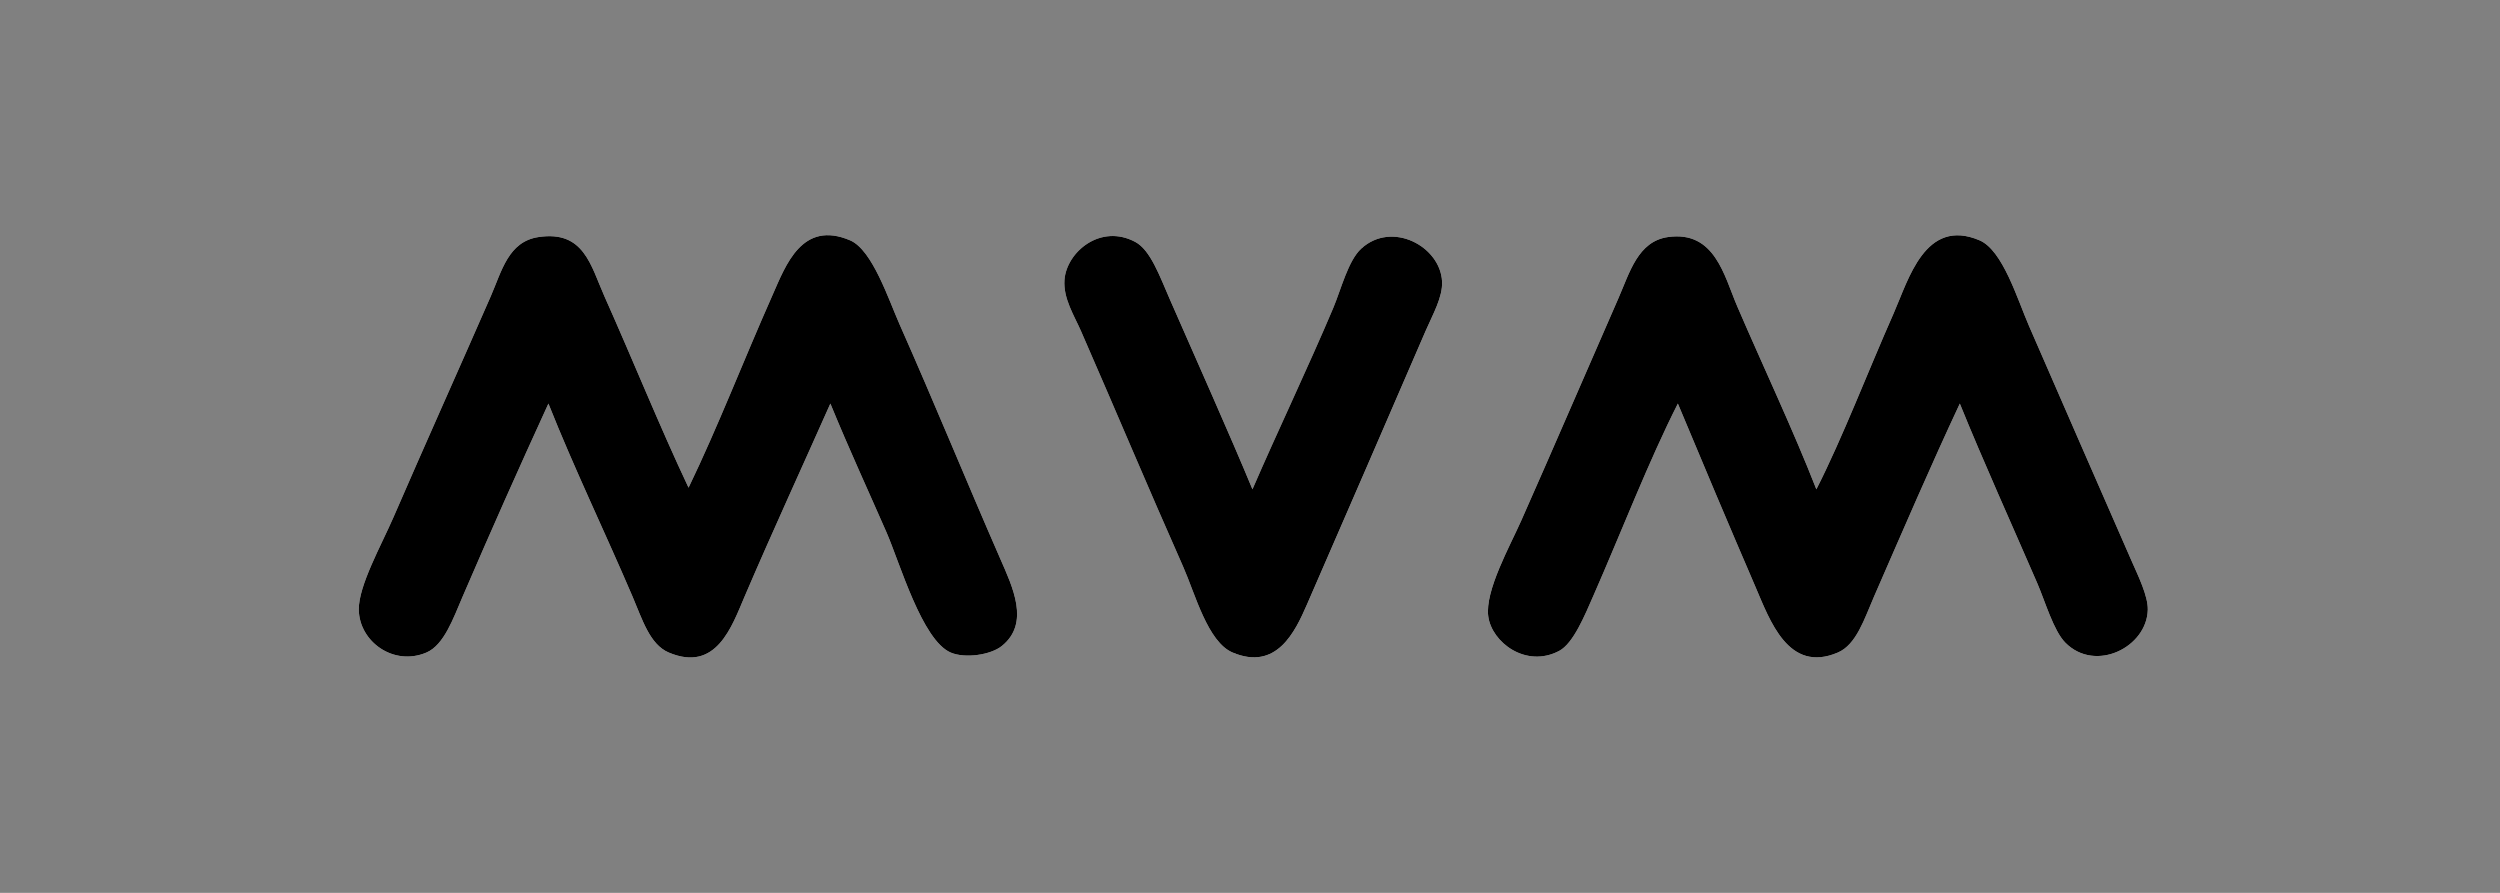
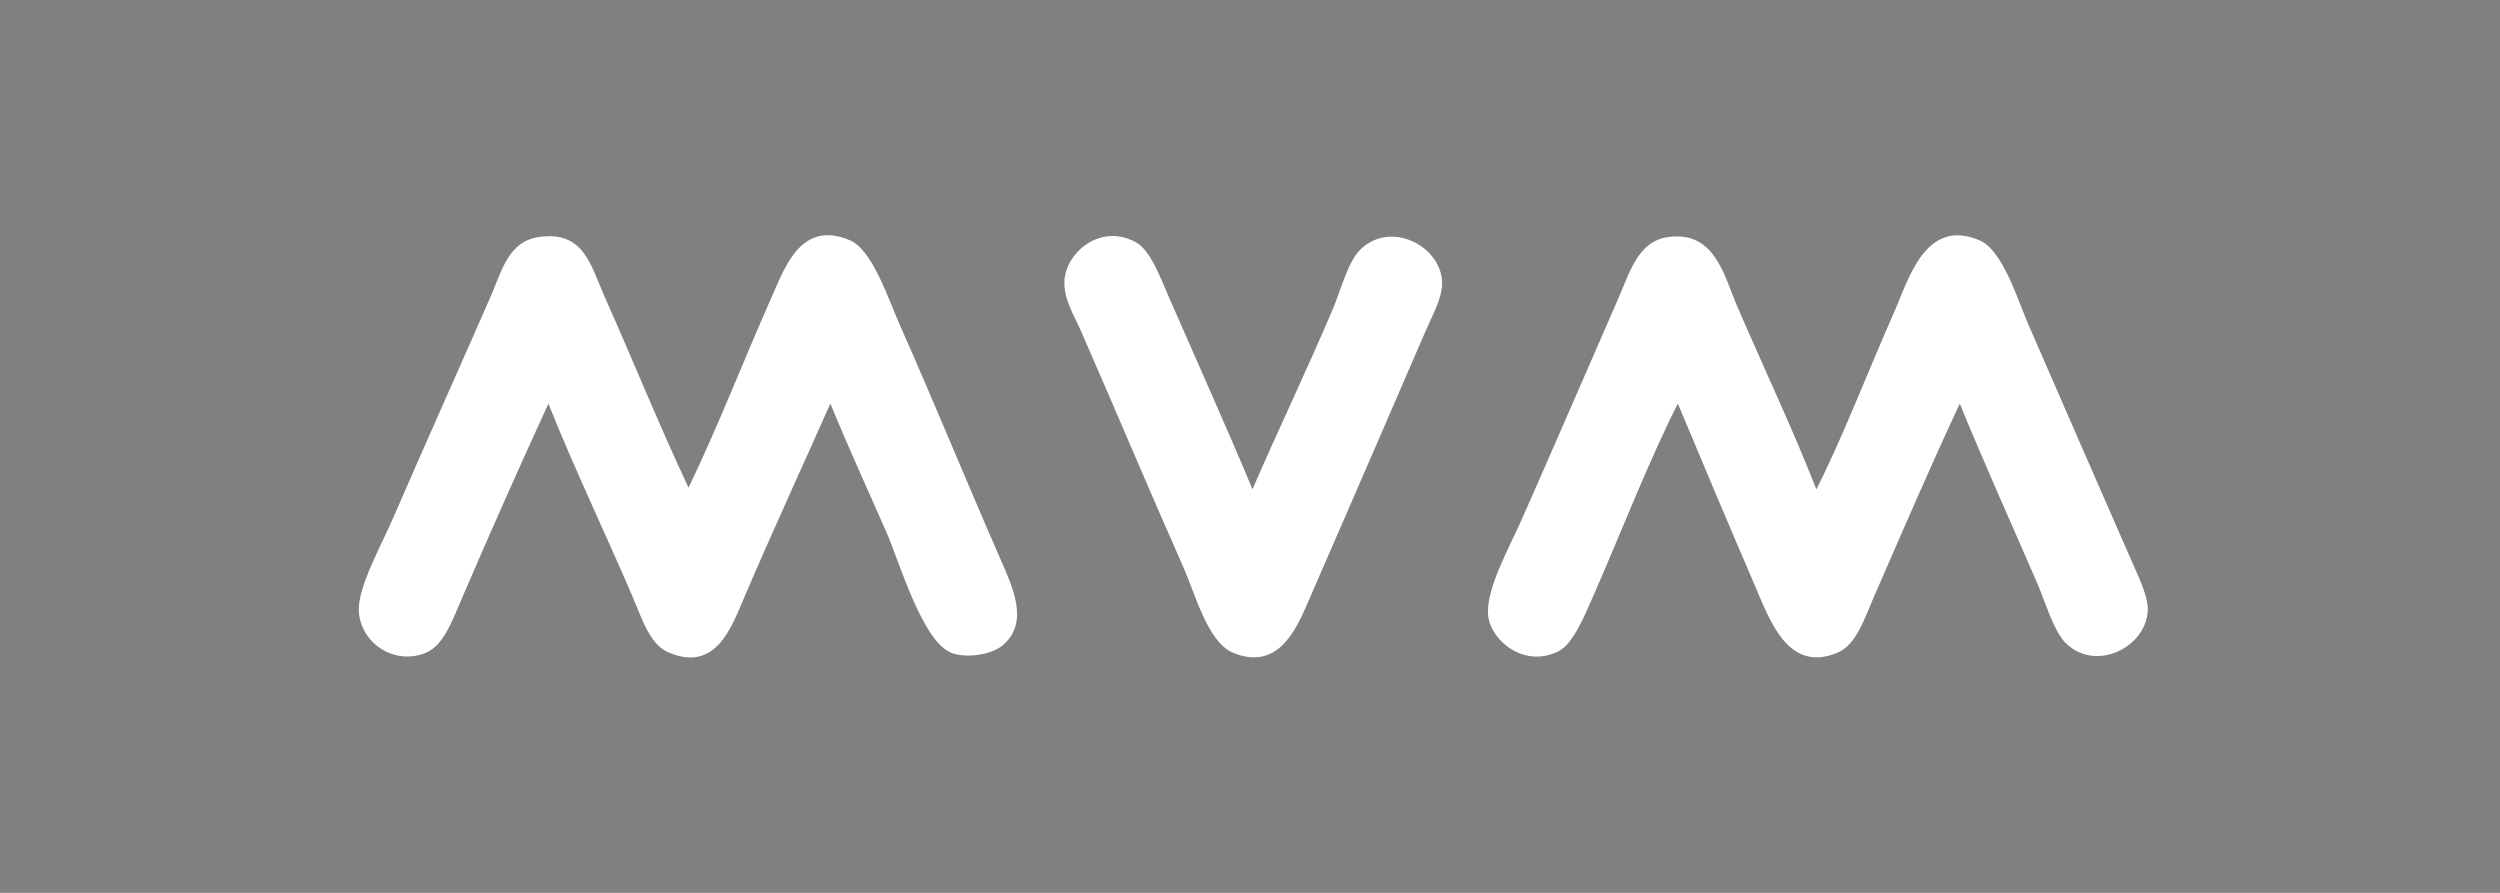
<svg xmlns="http://www.w3.org/2000/svg" version="1.1" id="Layer_1" x="0px" y="0px" width="198.43px" height="70.871px" viewBox="0 0 198.43 70.871" enable-background="new 0 0 198.43 70.871" xml:space="preserve">
  <rect x="0" y="0" width="198.43" height="70.871" fill="#808080" stroke="none" />
  <g>
    <path fill-rule="evenodd" clip-rule="evenodd" fill="#FFFFFF" d="M47.978,23.527c-1.09-2.439-1.617-5.259-5.235-4.711   c-2.398,0.363-2.911,2.688-3.795,4.711c-2.501,5.723-5.277,11.891-7.721,17.536c-0.946,2.186-2.775,5.428-2.749,7.329   c0.036,2.548,2.775,4.508,5.366,3.402c1.404-0.6,2.135-2.722,2.879-4.449c2.333-5.413,4.382-10.021,6.806-15.312   c2.048,5.155,4.453,10.125,6.674,15.312c0.775,1.811,1.364,3.809,2.879,4.449c3.774,1.596,4.999-2.065,6.02-4.449   c2.259-5.275,4.771-10.729,6.805-15.312c1.562,3.798,2.96,6.799,4.45,10.208c1.064,2.436,2.826,8.581,5.104,9.554   c1.129,0.482,3.163,0.196,4.057-0.523c2.25-1.811,0.855-4.68-0.131-6.936c-2.786-6.373-5.157-12.208-7.983-18.584   c-0.878-1.981-2.166-5.923-3.926-6.674c-3.819-1.63-5.116,1.985-6.151,4.318c-2.373,5.351-4.319,10.427-6.675,15.312   C52.342,33.812,50.271,28.659,47.978,23.527z M92.867,23.789c-0.834-1.911-1.554-3.939-2.749-4.581   c-2.762-1.485-5.467,0.801-5.627,3.01c-0.107,1.474,0.771,2.827,1.309,4.057c2.906,6.649,5.266,12.291,8.114,18.715   c0.954,2.151,1.943,5.969,3.926,6.805c3.477,1.465,4.943-1.627,5.889-3.795c3.187-7.301,6.339-14.602,9.423-21.725   c0.569-1.315,1.365-2.686,1.309-3.926c-0.126-2.784-3.967-4.853-6.412-2.617c-1.041,0.952-1.603,3.236-2.225,4.711   c-1.96,4.644-4.477,9.907-6.413,14.396C97.636,34.541,94.88,28.402,92.867,23.789z M137.886,24.312   c-1.036-2.405-1.766-6.025-5.496-5.497c-2.386,0.338-3.042,2.826-3.927,4.842c-2.632,6.003-5.078,11.706-7.721,17.667   c-0.9,2.031-2.886,5.563-2.617,7.591c0.273,2.076,3.006,4.135,5.627,2.748c1.136-0.601,2.039-2.834,2.748-4.449   c2.198-5.006,4.389-10.689,6.675-15.181c1.885,4.524,4.102,9.77,6.15,14.527c1.155,2.68,2.615,6.911,6.544,5.234   c1.48-0.632,2.108-2.685,2.879-4.449c2.334-5.349,4.503-10.396,6.806-15.312c1.819,4.491,4.193,9.744,6.15,14.265   c0.629,1.452,1.289,3.764,2.225,4.711c2.387,2.415,6.483,0.354,6.544-2.617c0.022-1.094-0.765-2.688-1.309-3.926   c-2.923-6.656-5.265-12.055-8.114-18.584c-0.922-2.113-2.083-6.019-3.926-6.805c-4.33-1.848-5.655,3.163-6.806,5.758   c-2.06,4.646-4.078,9.935-6.15,14.003C142.343,34.159,139.967,29.142,137.886,24.312z" />
-     <path fill-rule="evenodd" clip-rule="evenodd" d="M54.652,38.708c2.356-4.885,4.302-9.961,6.675-15.312   c1.035-2.333,2.332-5.949,6.151-4.318c1.76,0.751,3.048,4.693,3.926,6.674c2.827,6.375,5.198,12.211,7.983,18.584   c0.986,2.256,2.381,5.125,0.131,6.936c-0.895,0.72-2.928,1.006-4.057,0.523c-2.278-0.973-4.04-7.118-5.104-9.554   c-1.49-3.408-2.888-6.409-4.45-10.208c-2.034,4.583-4.546,10.037-6.805,15.312c-1.021,2.384-2.246,6.045-6.02,4.449   c-1.515-0.641-2.104-2.639-2.879-4.449c-2.221-5.188-4.626-10.157-6.674-15.312c-2.424,5.291-4.473,9.899-6.806,15.312   c-0.744,1.728-1.475,3.85-2.879,4.449c-2.59,1.105-5.33-0.854-5.366-3.402c-0.026-1.901,1.802-5.144,2.749-7.329   c2.444-5.646,5.22-11.813,7.721-17.536c0.884-2.023,1.397-4.349,3.795-4.711c3.618-0.547,4.145,2.272,5.235,4.711   C50.271,28.659,52.342,33.812,54.652,38.708z" />
-     <path fill-rule="evenodd" clip-rule="evenodd" d="M99.41,38.838c1.937-4.488,4.453-9.752,6.413-14.396   c0.622-1.476,1.184-3.76,2.225-4.711c2.445-2.236,6.286-0.167,6.412,2.617c0.057,1.24-0.739,2.611-1.309,3.926   c-3.084,7.123-6.236,14.424-9.423,21.725c-0.945,2.168-2.412,5.26-5.889,3.795c-1.983-0.836-2.972-4.653-3.926-6.805   c-2.848-6.424-5.208-12.066-8.114-18.715c-0.538-1.23-1.416-2.583-1.309-4.057c0.16-2.209,2.865-4.495,5.627-3.01   c1.194,0.642,1.915,2.669,2.749,4.581C94.88,28.402,97.636,34.541,99.41,38.838z" />
-     <path fill-rule="evenodd" clip-rule="evenodd" d="M144.168,38.838c2.072-4.068,4.091-9.357,6.15-14.003   c1.15-2.595,2.476-7.606,6.806-5.758c1.843,0.787,3.004,4.692,3.926,6.805c2.85,6.529,5.191,11.928,8.114,18.584   c0.544,1.238,1.331,2.832,1.309,3.926c-0.061,2.971-4.157,5.032-6.544,2.617c-0.936-0.947-1.596-3.259-2.225-4.711   c-1.957-4.521-4.331-9.774-6.15-14.265c-2.303,4.916-4.472,9.963-6.806,15.312c-0.771,1.765-1.398,3.817-2.879,4.449   c-3.929,1.677-5.389-2.555-6.544-5.234c-2.049-4.757-4.266-10.003-6.15-14.527c-2.286,4.492-4.477,10.175-6.675,15.181   c-0.709,1.615-1.612,3.849-2.748,4.449c-2.621,1.387-5.354-0.672-5.627-2.748c-0.269-2.027,1.717-5.56,2.617-7.591   c2.643-5.961,5.089-11.664,7.721-17.667c0.885-2.017,1.541-4.504,3.927-4.842c3.73-0.529,4.46,3.092,5.496,5.497   C139.967,29.142,142.343,34.159,144.168,38.838z" />
  </g>
</svg>